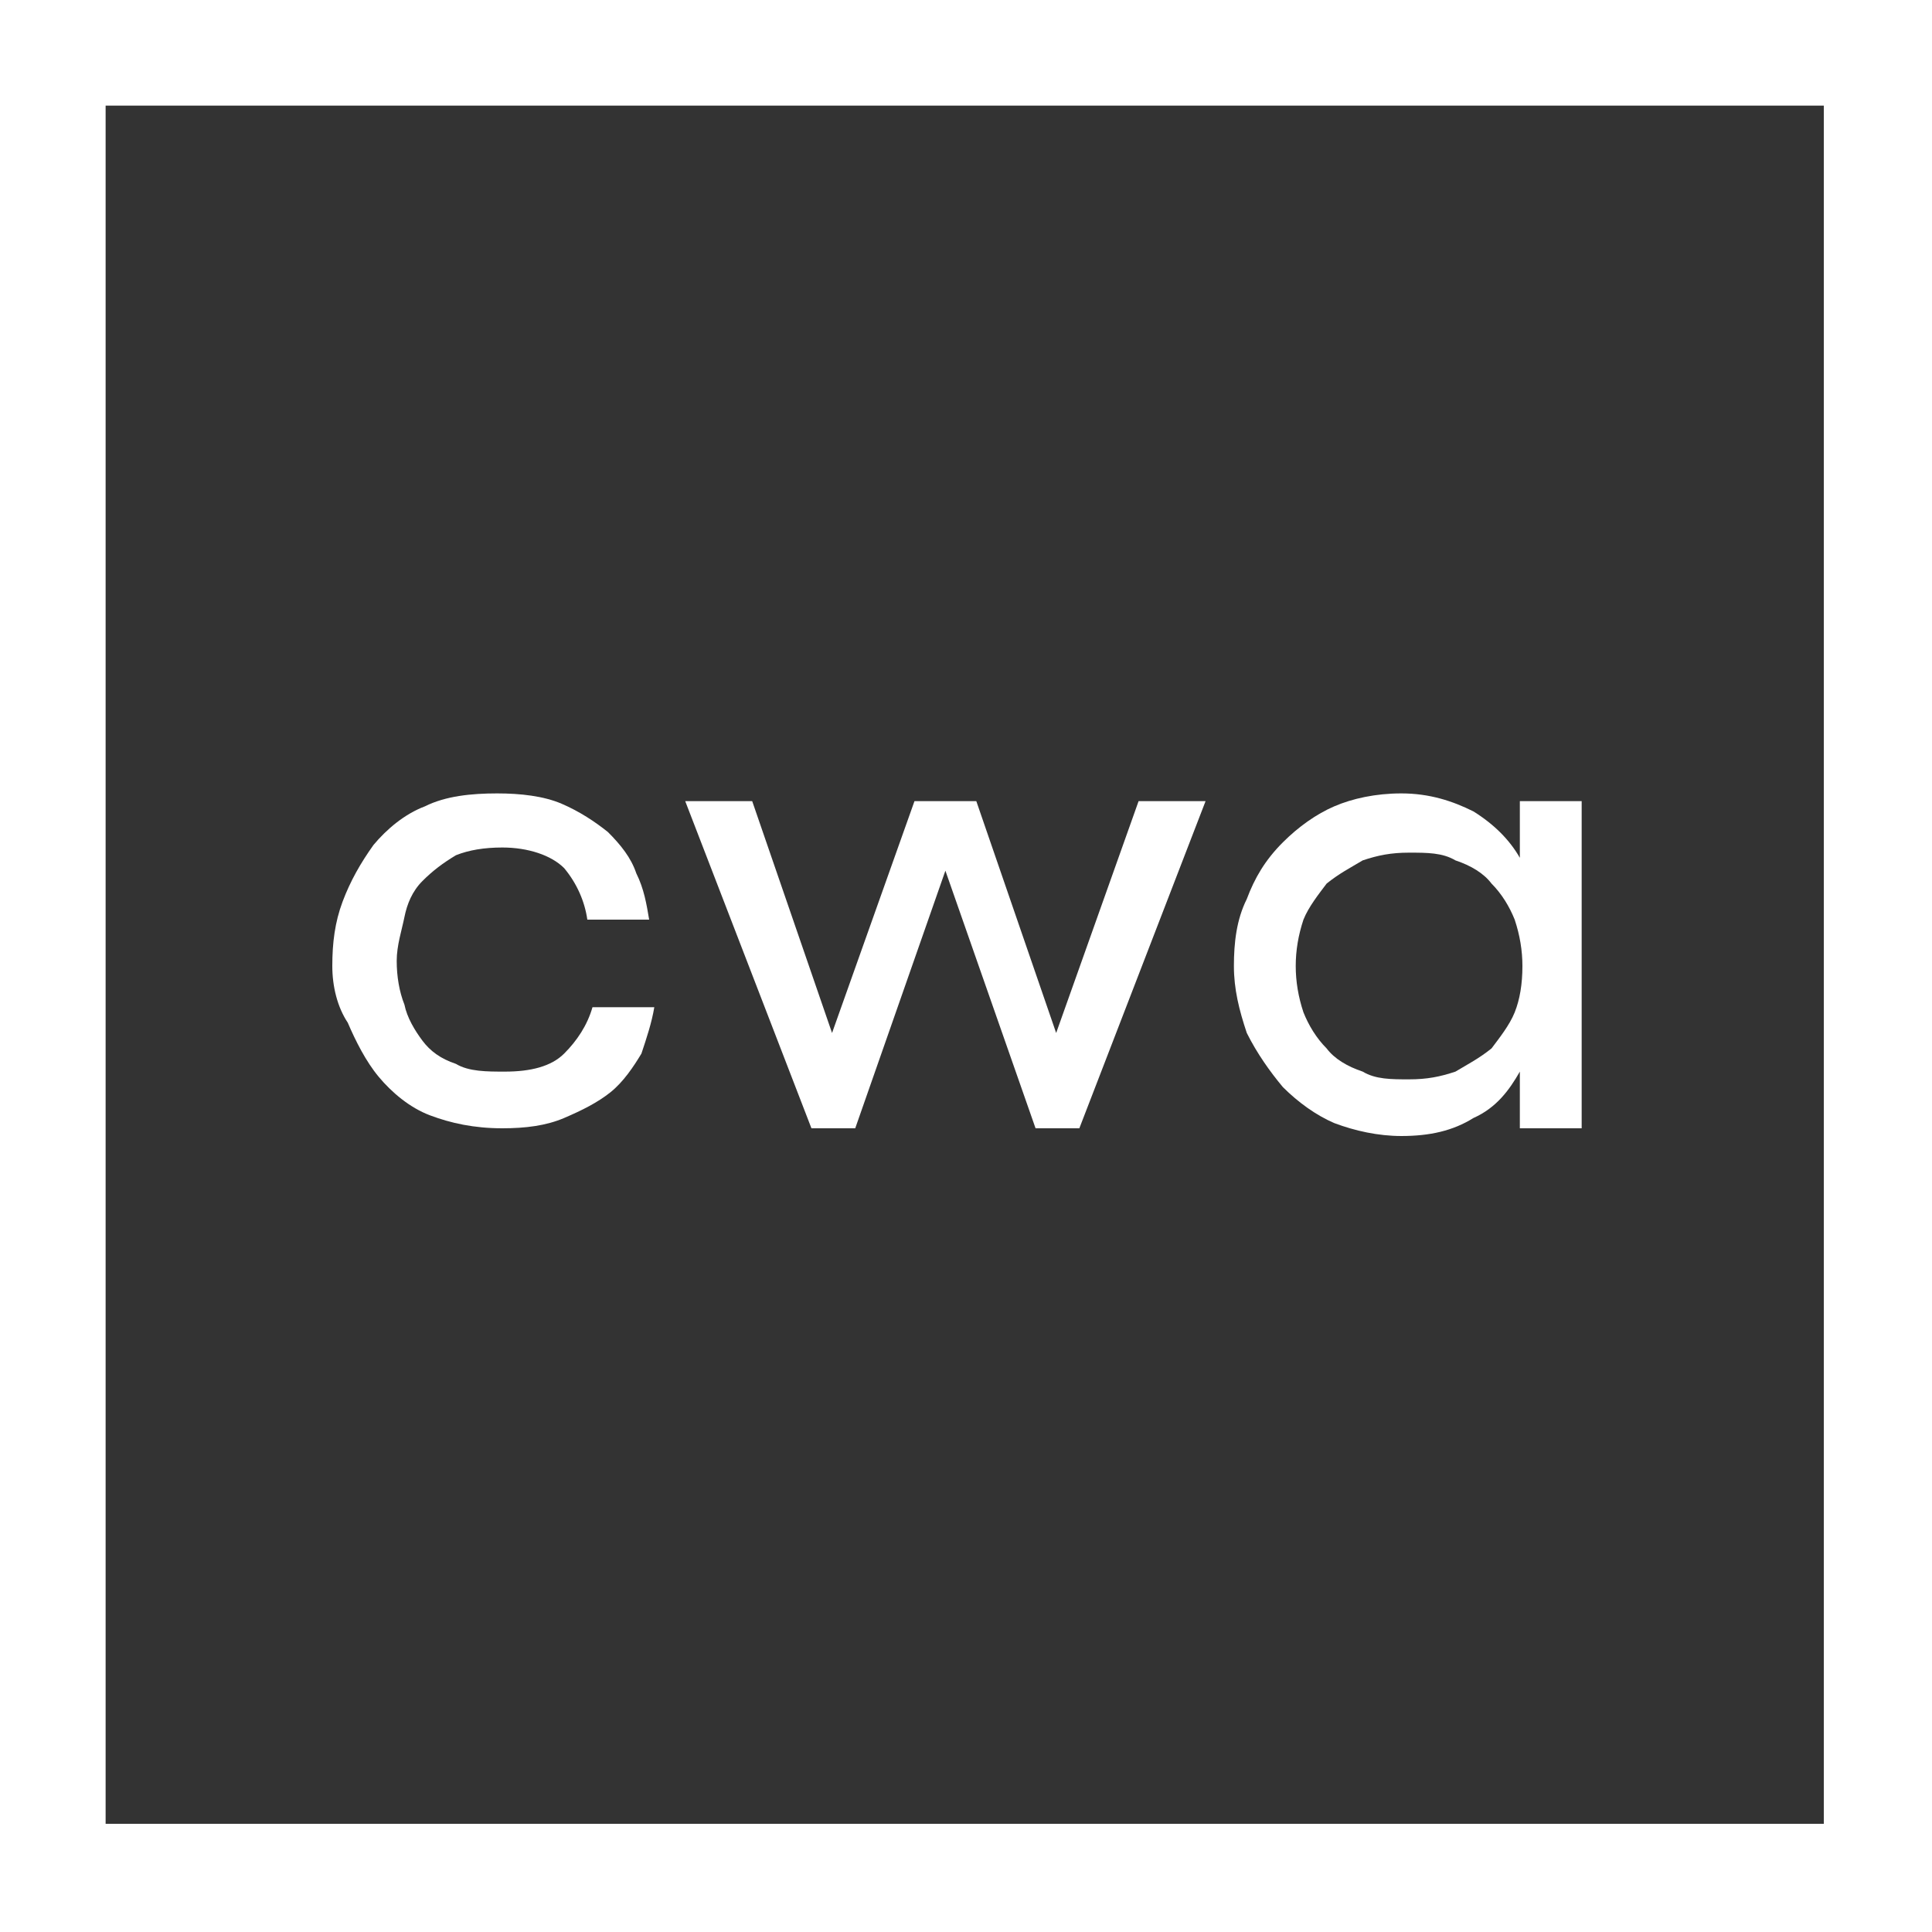
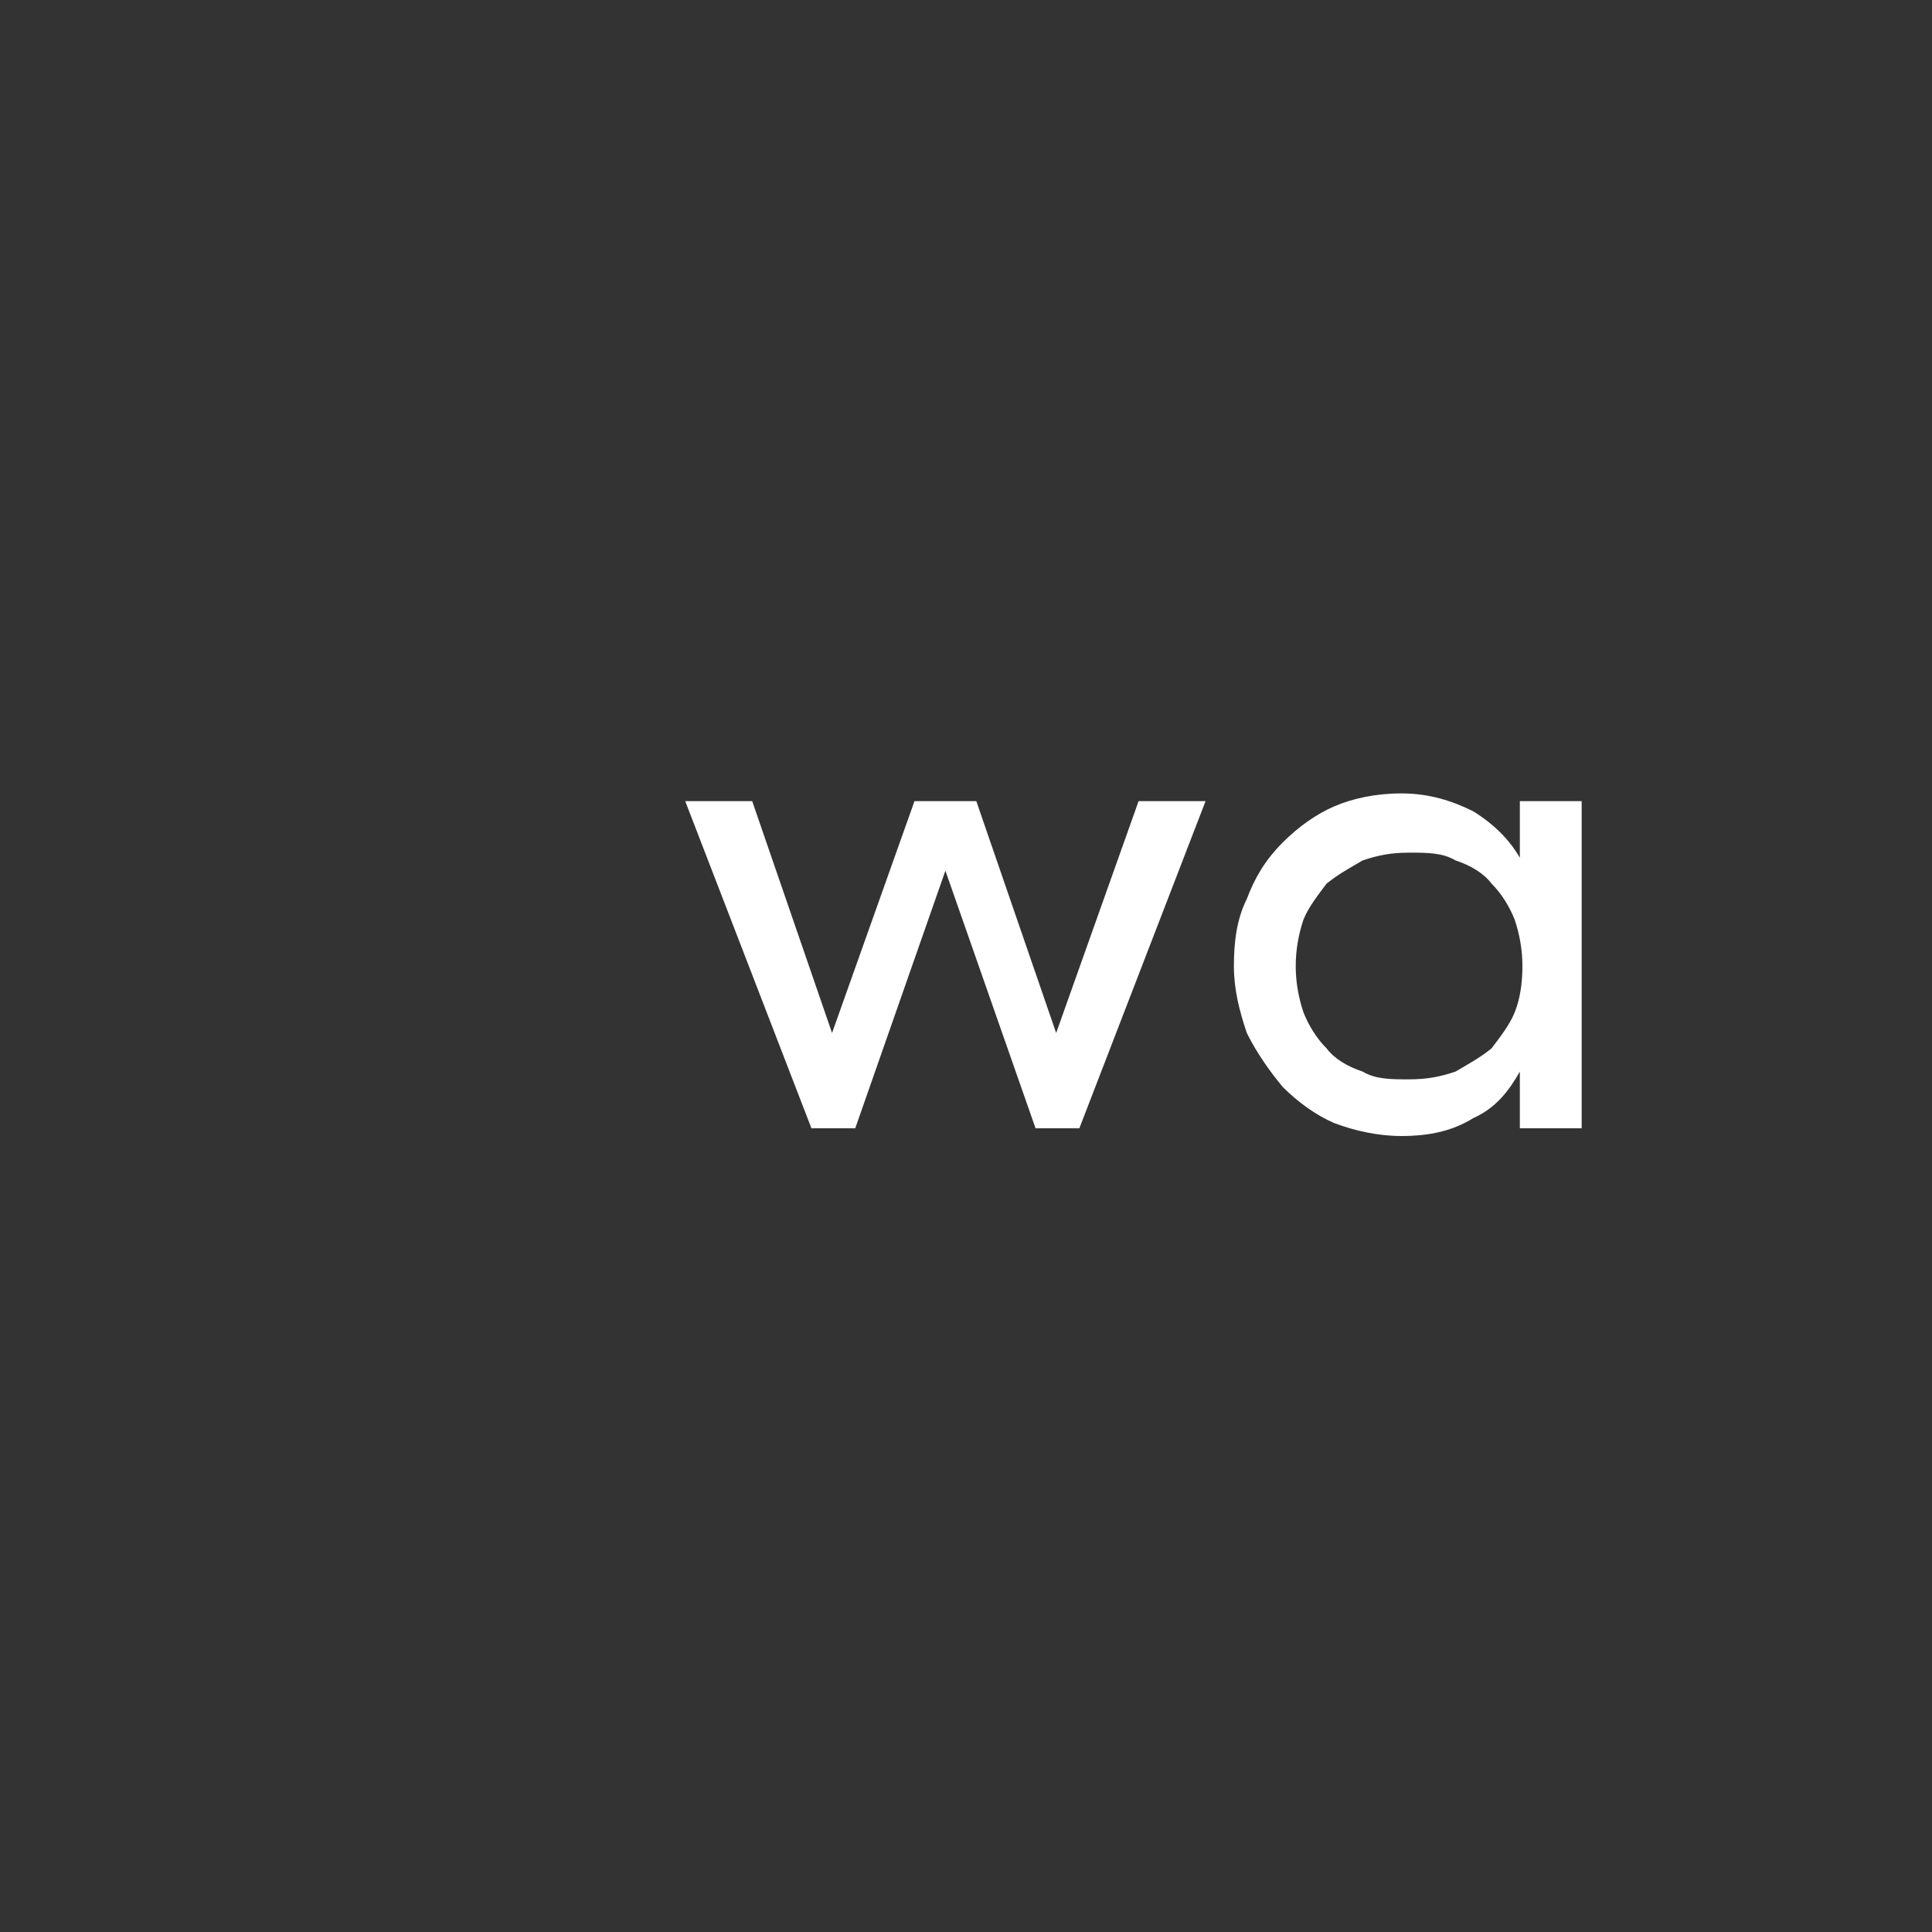
<svg xmlns="http://www.w3.org/2000/svg" enable-background="new 0 0 150 150" viewBox="0 0 150 150">
  <rect x="0" y="0" width="150" height="150" fill="#333333" stroke="none" />
  <g fill="#fff">
-     <path d="m0 0v150h150v-150zm141.6 141.6h-133.4v-133.4h133.4z" />
-     <path d="m25.8 75c0-1.8.2-3.4.8-5s1.4-3 2.4-4.4c1-1.2 2.4-2.4 4-3 1.6-.8 3.6-1 5.6-1 1.8 0 3.6.2 5 .8s2.6 1.4 3.6 2.2c1 1 1.8 2 2.2 3.2.6 1.2.8 2.4 1 3.6h-4.8c-.2-1.4-.8-2.8-1.8-4-1-1-2.8-1.6-4.8-1.6-1.4 0-2.6.2-3.6.6-1 .6-1.8 1.2-2.6 2s-1.2 1.8-1.4 2.8-.6 2.2-.6 3.4.2 2.4.6 3.4c.2 1 .8 2 1.4 2.8s1.4 1.4 2.6 1.8c1 .6 2.4.6 3.8.6 2 0 3.6-.4 4.6-1.4s1.8-2.2 2.2-3.6h4.8c-.2 1.2-.6 2.4-1 3.6-.6 1-1.4 2.2-2.4 3s-2.2 1.4-3.6 2-3 .8-4.8.8c-2.2 0-4-.4-5.6-1s-3-1.8-4-3-1.8-2.8-2.4-4.2c-.8-1.2-1.2-2.8-1.2-4.4z" />
-     <path d="m53.2 62.2h5.2l6.2 18 6.4-18h4.8l6.2 18 6.4-18h5.2l-9.8 25.4h-3.4l-7-20-7 20h-3.4z" />
+     <path d="m53.2 62.2h5.2l6.2 18 6.4-18h4.8l6.2 18 6.4-18h5.2l-9.8 25.4h-3.4l-7-20-7 20h-3.4" />
    <path d="m95.8 75c0-1.8.2-3.6 1-5.2.6-1.6 1.4-3 2.8-4.4 1.2-1.2 2.6-2.2 4-2.8s3.2-1 5.2-1c2.2 0 4 .6 5.6 1.4 1.6 1 2.8 2.2 3.6 3.6v-4.4h4.8v25.4h-4.8v-4.4c-.8 1.4-1.8 2.8-3.6 3.6-1.6 1-3.4 1.4-5.6 1.4-1.8 0-3.6-.4-5.2-1-1.4-.6-2.8-1.6-4-2.8-1-1.2-2-2.6-2.8-4.2-.6-1.8-1-3.4-1-5.2zm4.8 0c0 1.2.2 2.4.6 3.6.4 1 1 2 1.8 2.8.6.8 1.6 1.4 2.8 1.8 1 .6 2.2.6 3.6.6s2.4-.2 3.6-.6c1-.6 1.8-1 2.8-1.8.6-.8 1.4-1.8 1.8-2.8s.6-2.2.6-3.6c0-1.2-.2-2.4-.6-3.6-.4-1-1-2-1.8-2.8-.6-.8-1.6-1.4-2.8-1.8-1-.6-2.2-.6-3.6-.6s-2.4.2-3.6.6c-1 .6-1.8 1-2.8 1.8-.6.8-1.4 1.8-1.8 2.8-.4 1.2-.6 2.4-.6 3.6z" />
  </g>
</svg>